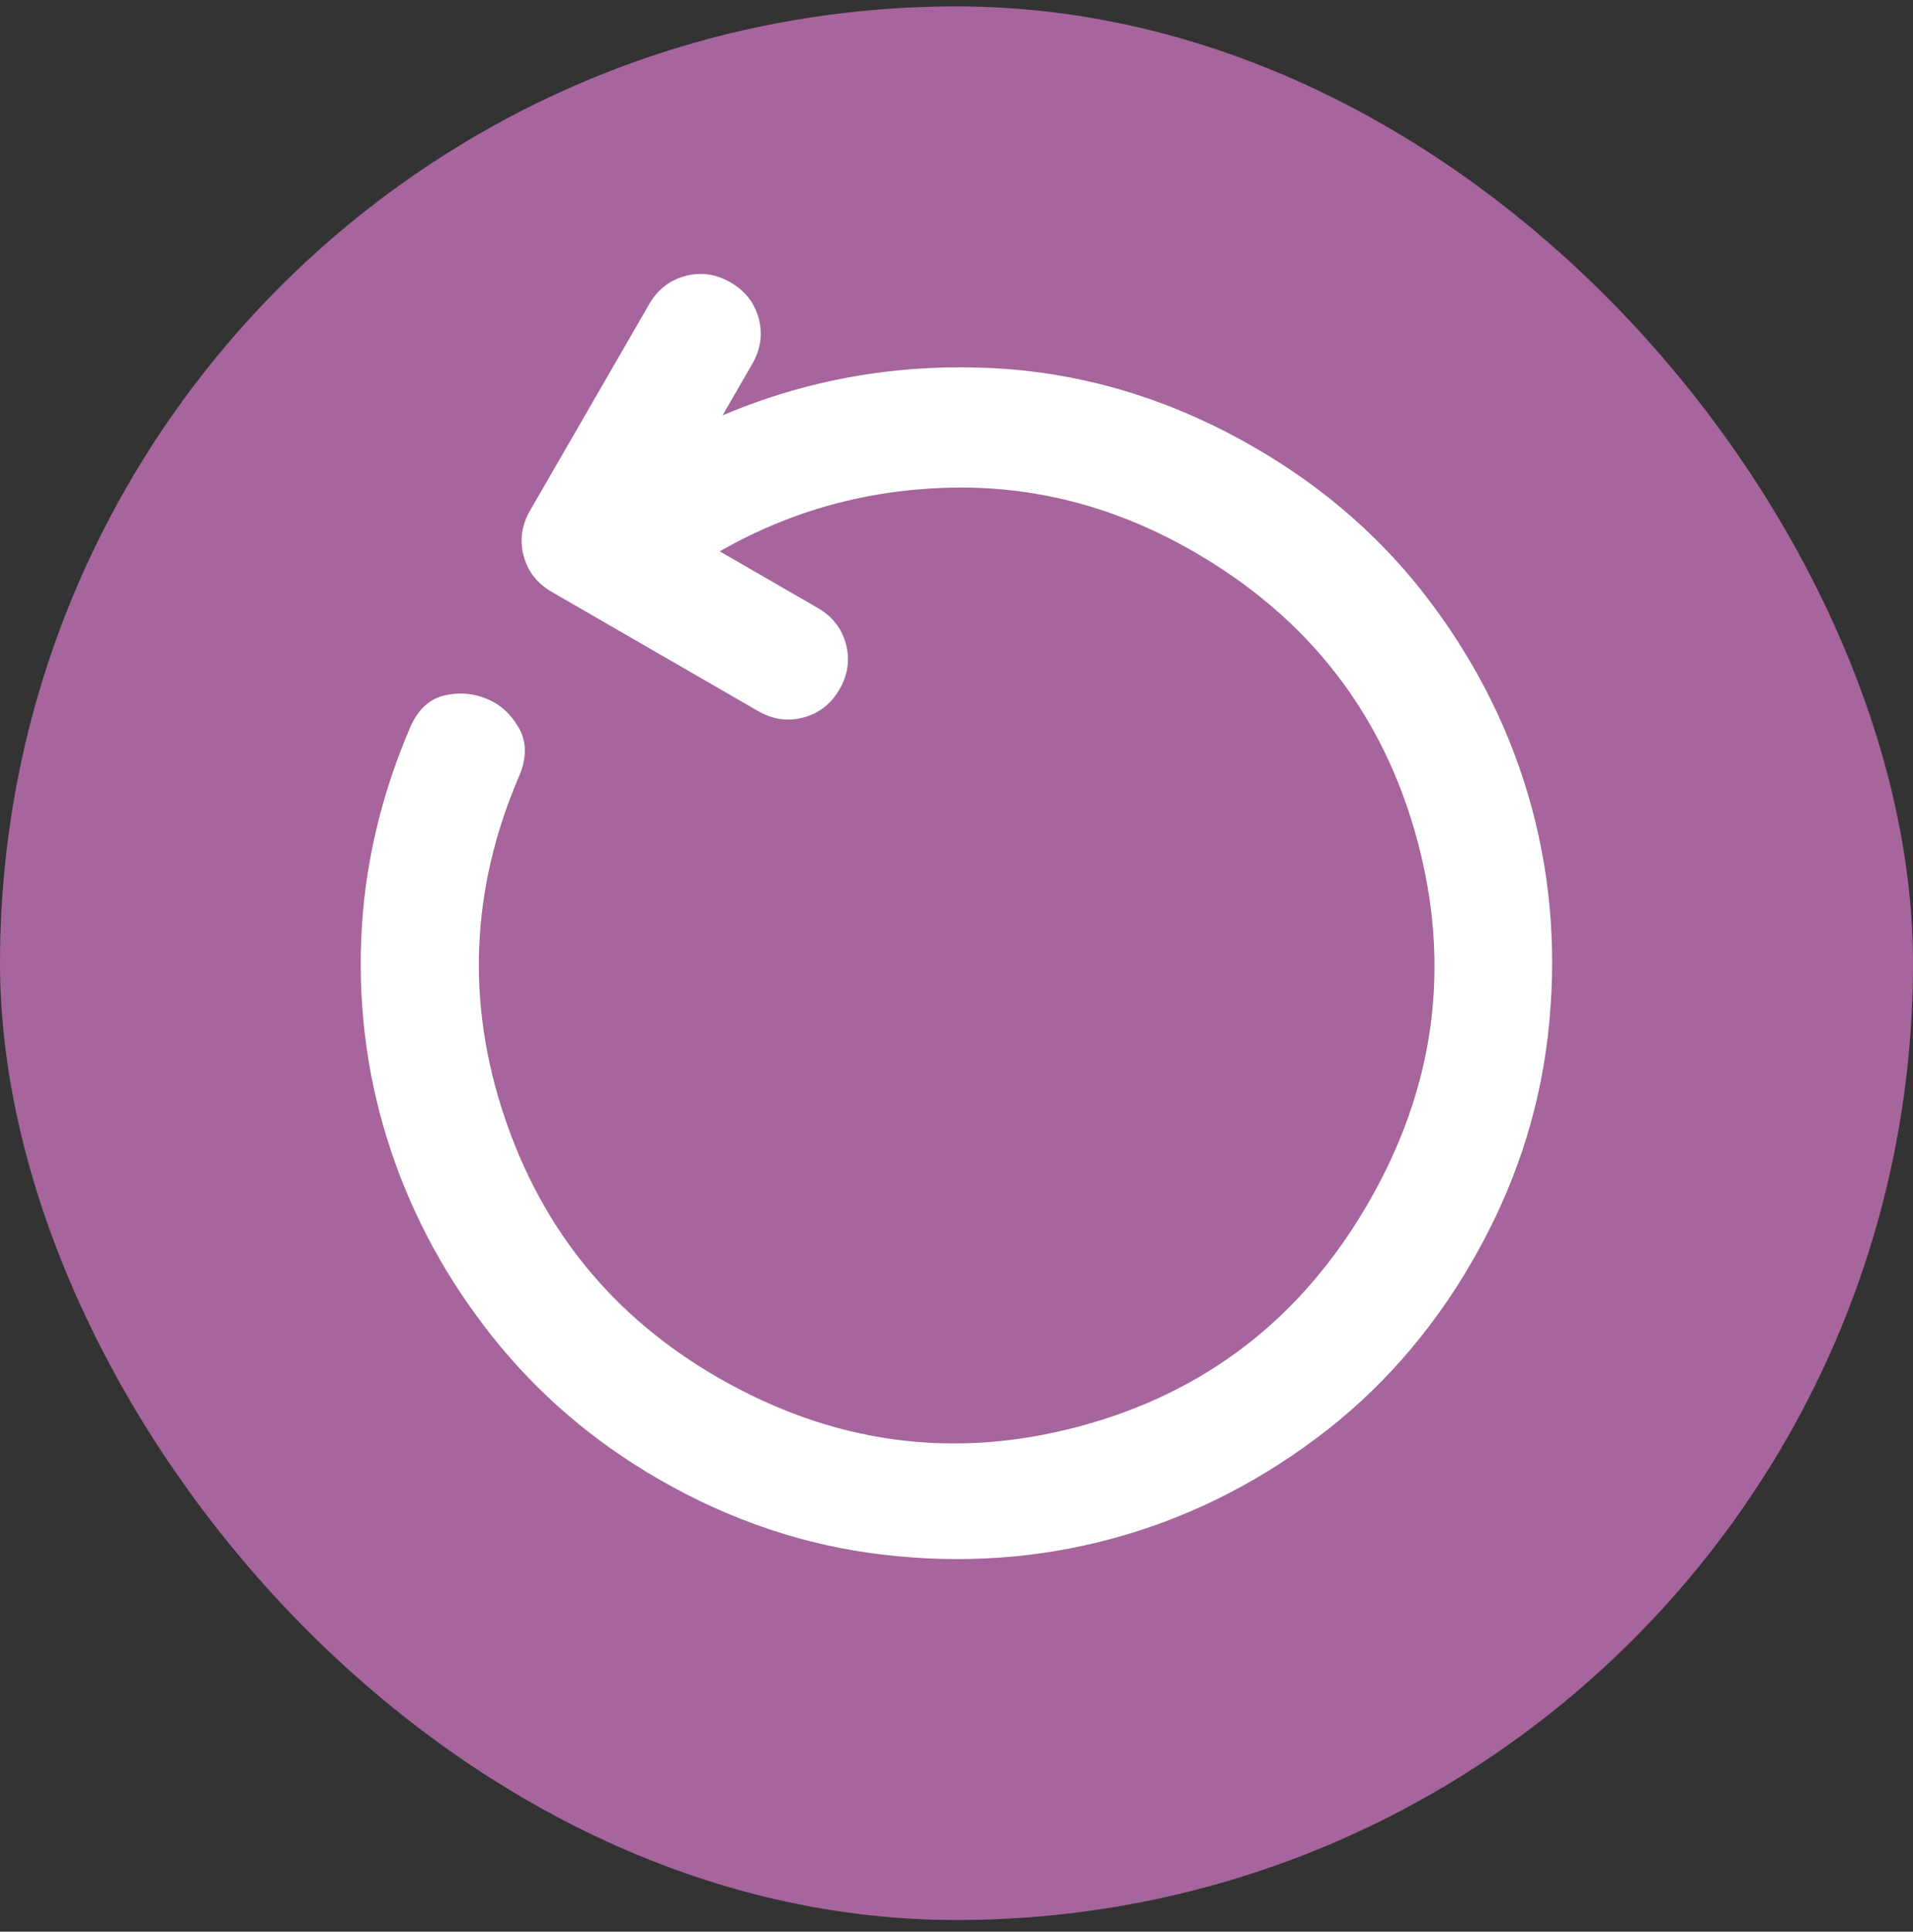
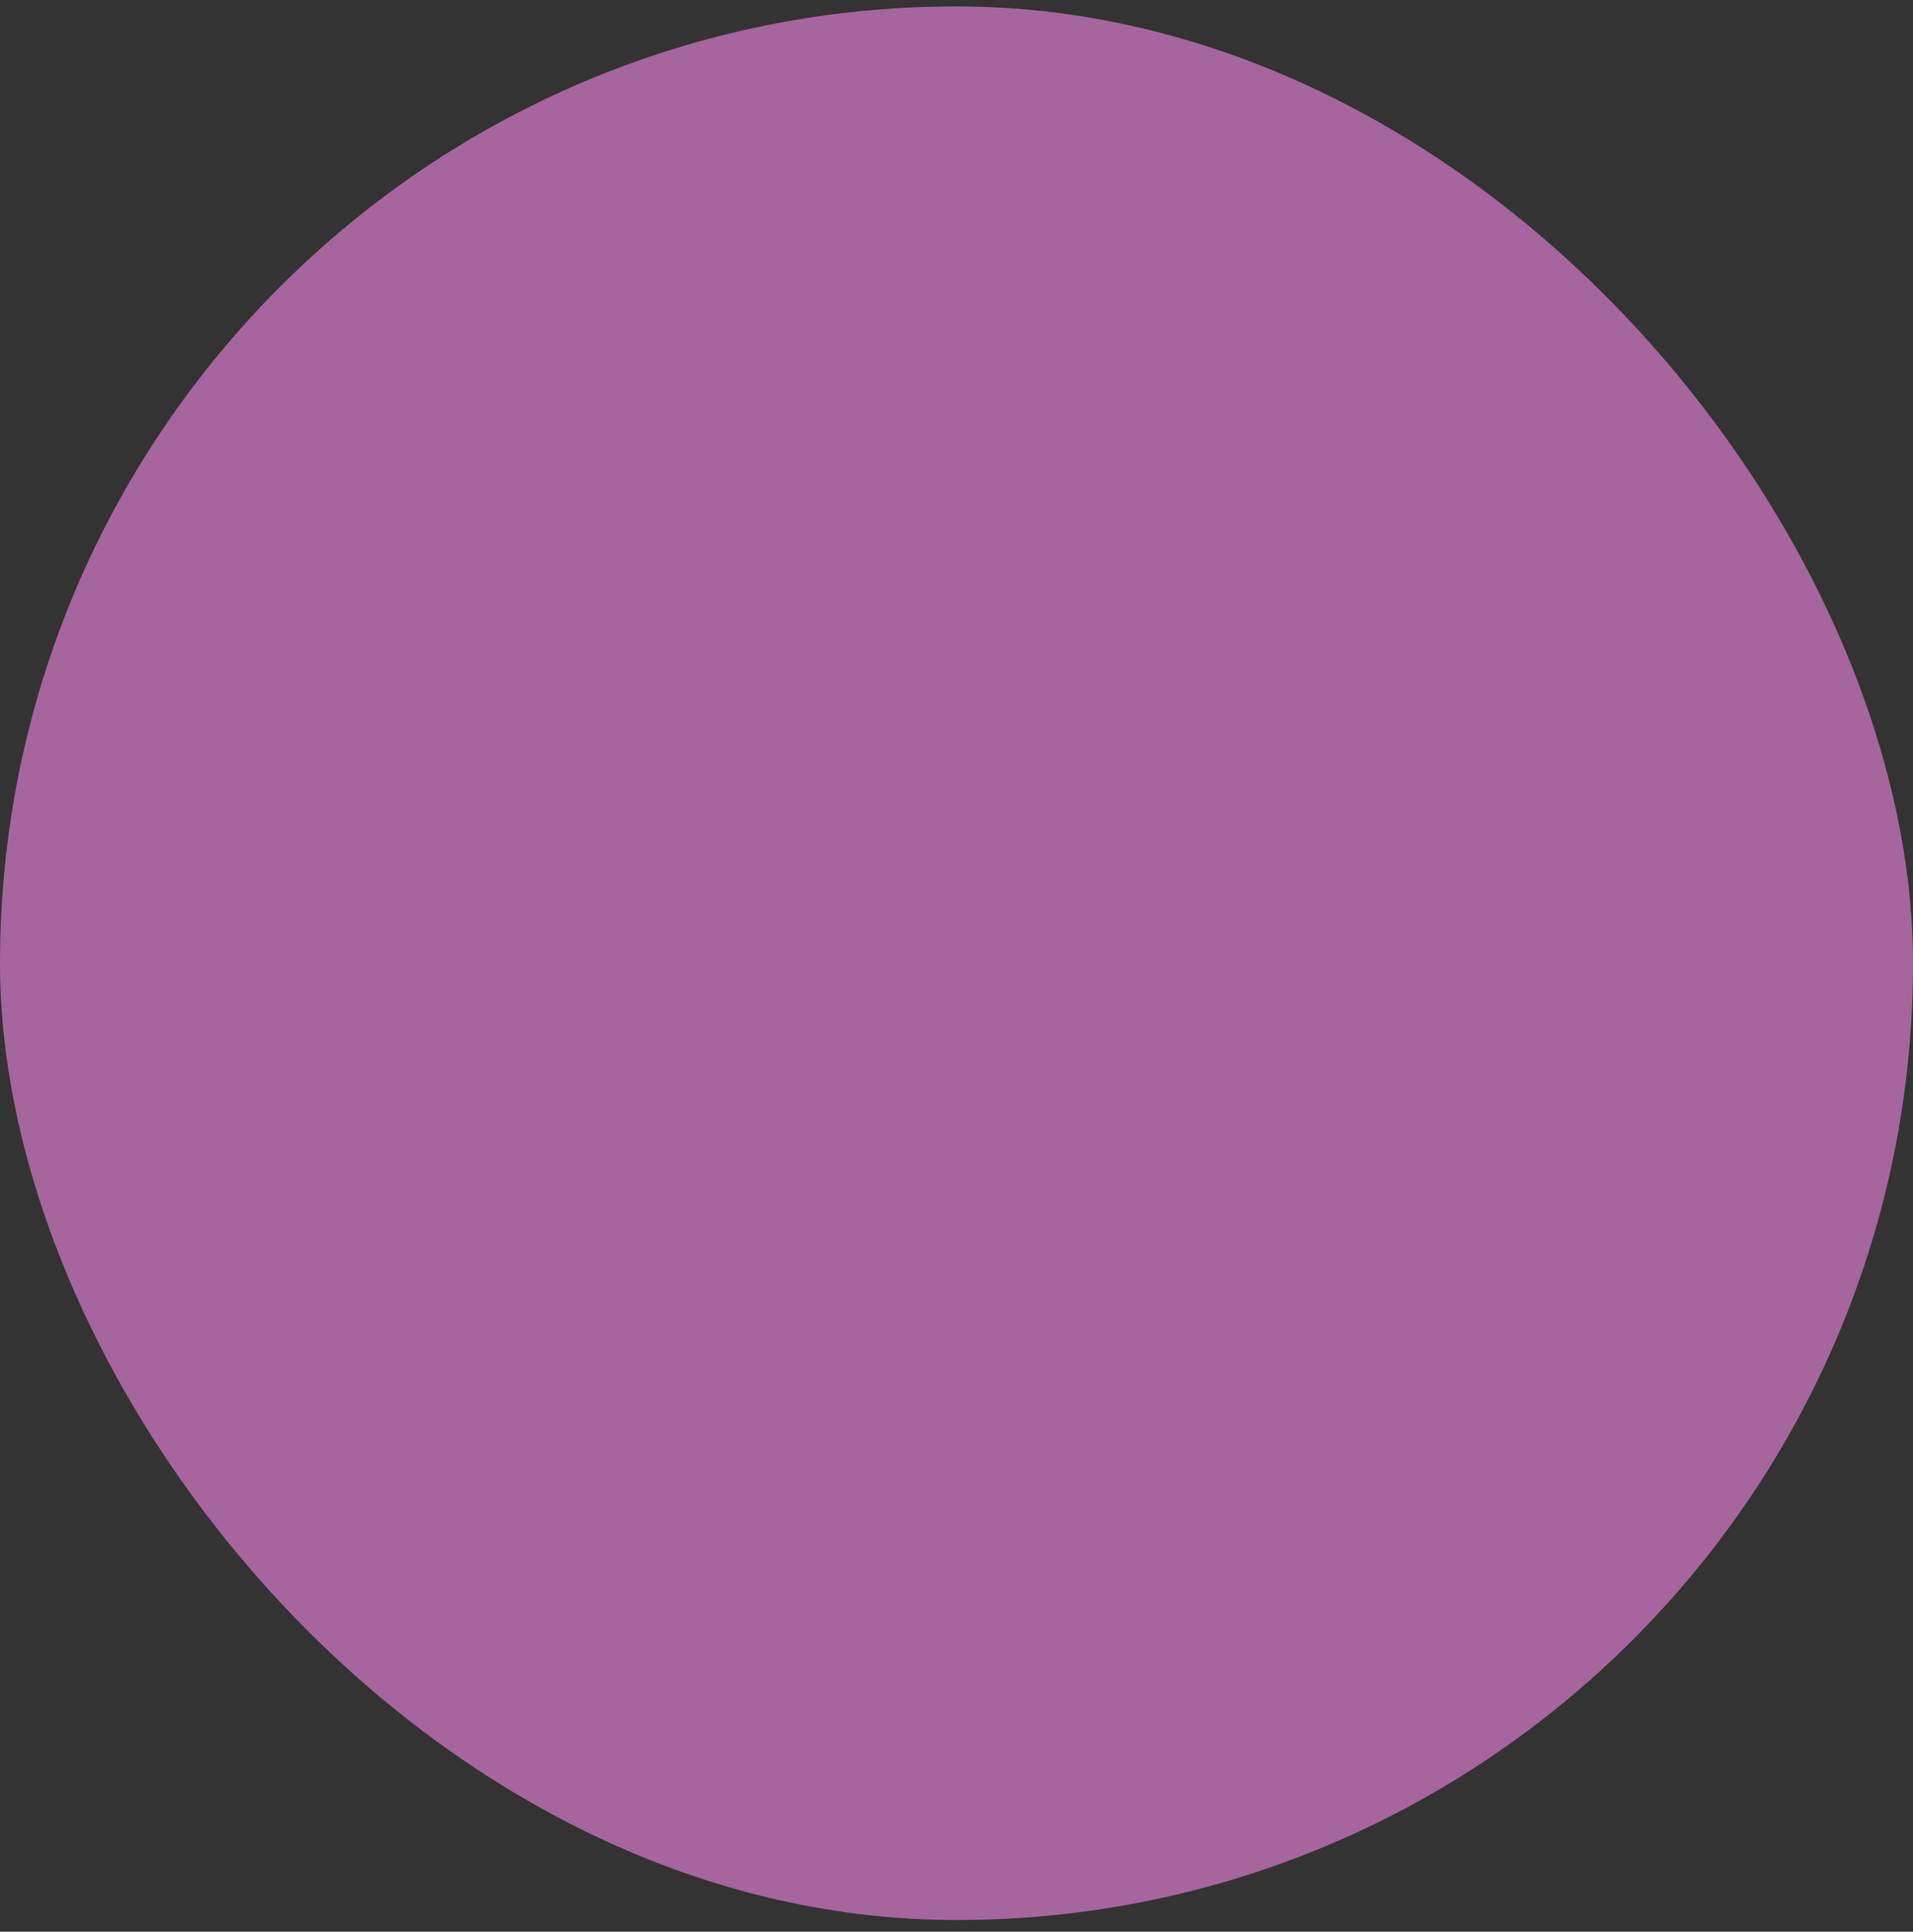
<svg xmlns="http://www.w3.org/2000/svg" width="106" height="107" viewBox="0 0 106 107" fill="none">
  <rect x="0" y="0" width="106" height="107" fill="#333333" stroke="none" />
  <rect x="-0" y="0.355" width="106" height="106" rx="53" fill="#A6659C" />
-   <path d="M81.579 69.856C79.296 73.81 76.401 77.092 72.893 79.703C69.385 82.313 65.603 84.162 61.545 85.249C57.488 86.337 53.288 86.626 48.945 86.119C44.602 85.612 40.453 84.218 36.5 81.935C32.88 79.845 29.81 77.215 27.289 74.045C24.769 70.876 22.888 67.424 21.646 63.69C20.404 59.956 19.86 56.086 20.014 52.079C20.169 48.071 21.076 44.134 22.738 40.267C23.165 39.306 23.785 38.728 24.598 38.53C25.41 38.332 26.201 38.392 26.971 38.709C27.74 39.027 28.342 39.58 28.775 40.37C29.208 41.16 29.183 42.083 28.701 43.138C26.088 49.314 25.837 55.551 27.947 61.851C30.058 68.15 33.995 72.963 39.758 76.291C46.141 79.976 52.826 80.882 59.813 79.01C66.8 77.138 72.137 73.01 75.822 66.628C79.507 60.245 80.413 53.56 78.541 46.573C76.668 39.586 72.541 34.25 66.159 30.565C61.919 28.117 57.475 26.932 52.825 27.011C48.176 27.089 43.861 28.265 39.88 30.54L45.31 33.675C46.12 34.142 46.641 34.808 46.872 35.672C47.104 36.536 46.986 37.373 46.518 38.182C46.051 38.992 45.385 39.513 44.521 39.744C43.657 39.976 42.82 39.858 42.01 39.39L30.579 32.79C29.769 32.323 29.248 31.657 29.017 30.793C28.785 29.929 28.903 29.092 29.371 28.282L35.971 16.851C36.438 16.041 37.104 15.521 37.968 15.289C38.832 15.058 39.669 15.176 40.479 15.643C41.288 16.111 41.809 16.776 42.041 17.64C42.272 18.504 42.154 19.341 41.687 20.151L40.037 23.009C44.664 21.044 49.552 20.167 54.702 20.378C59.852 20.588 64.784 22.055 69.5 24.777C73.453 27.06 76.735 29.955 79.346 33.463C81.957 36.971 83.806 40.753 84.893 44.81C85.98 48.867 86.27 53.068 85.763 57.411C85.256 61.754 83.861 65.903 81.579 69.856Z" fill="white" />
</svg>